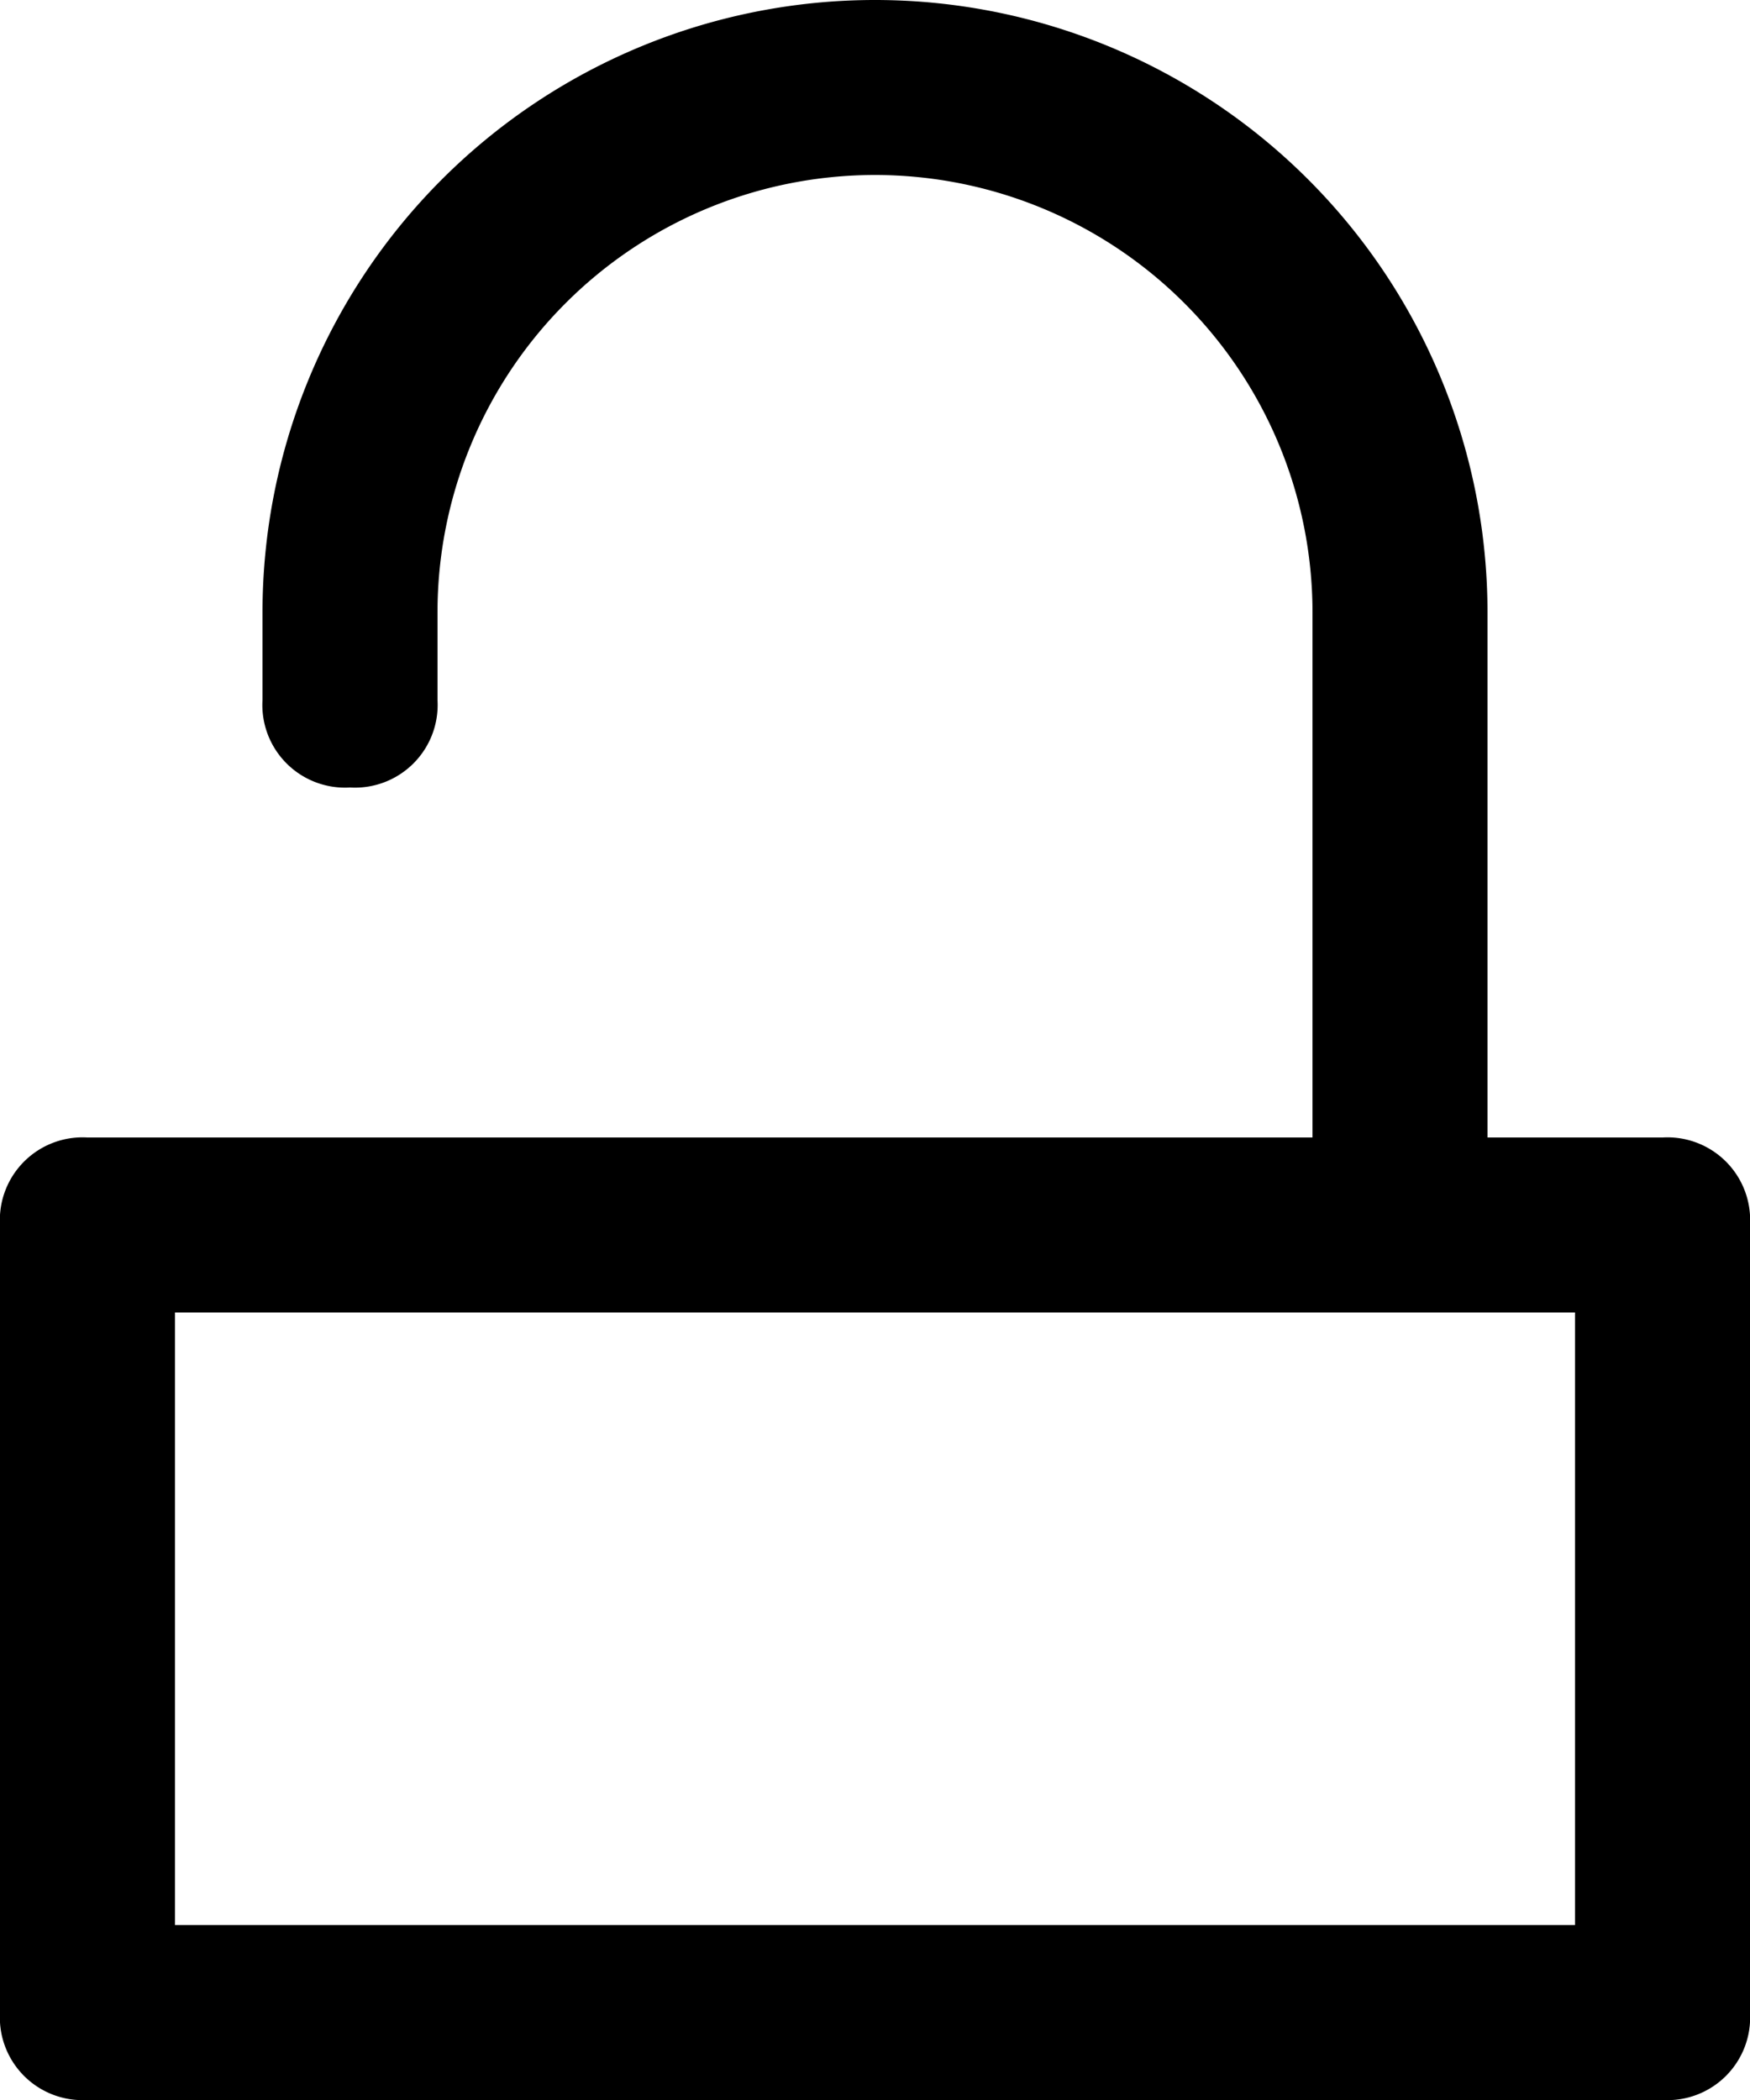
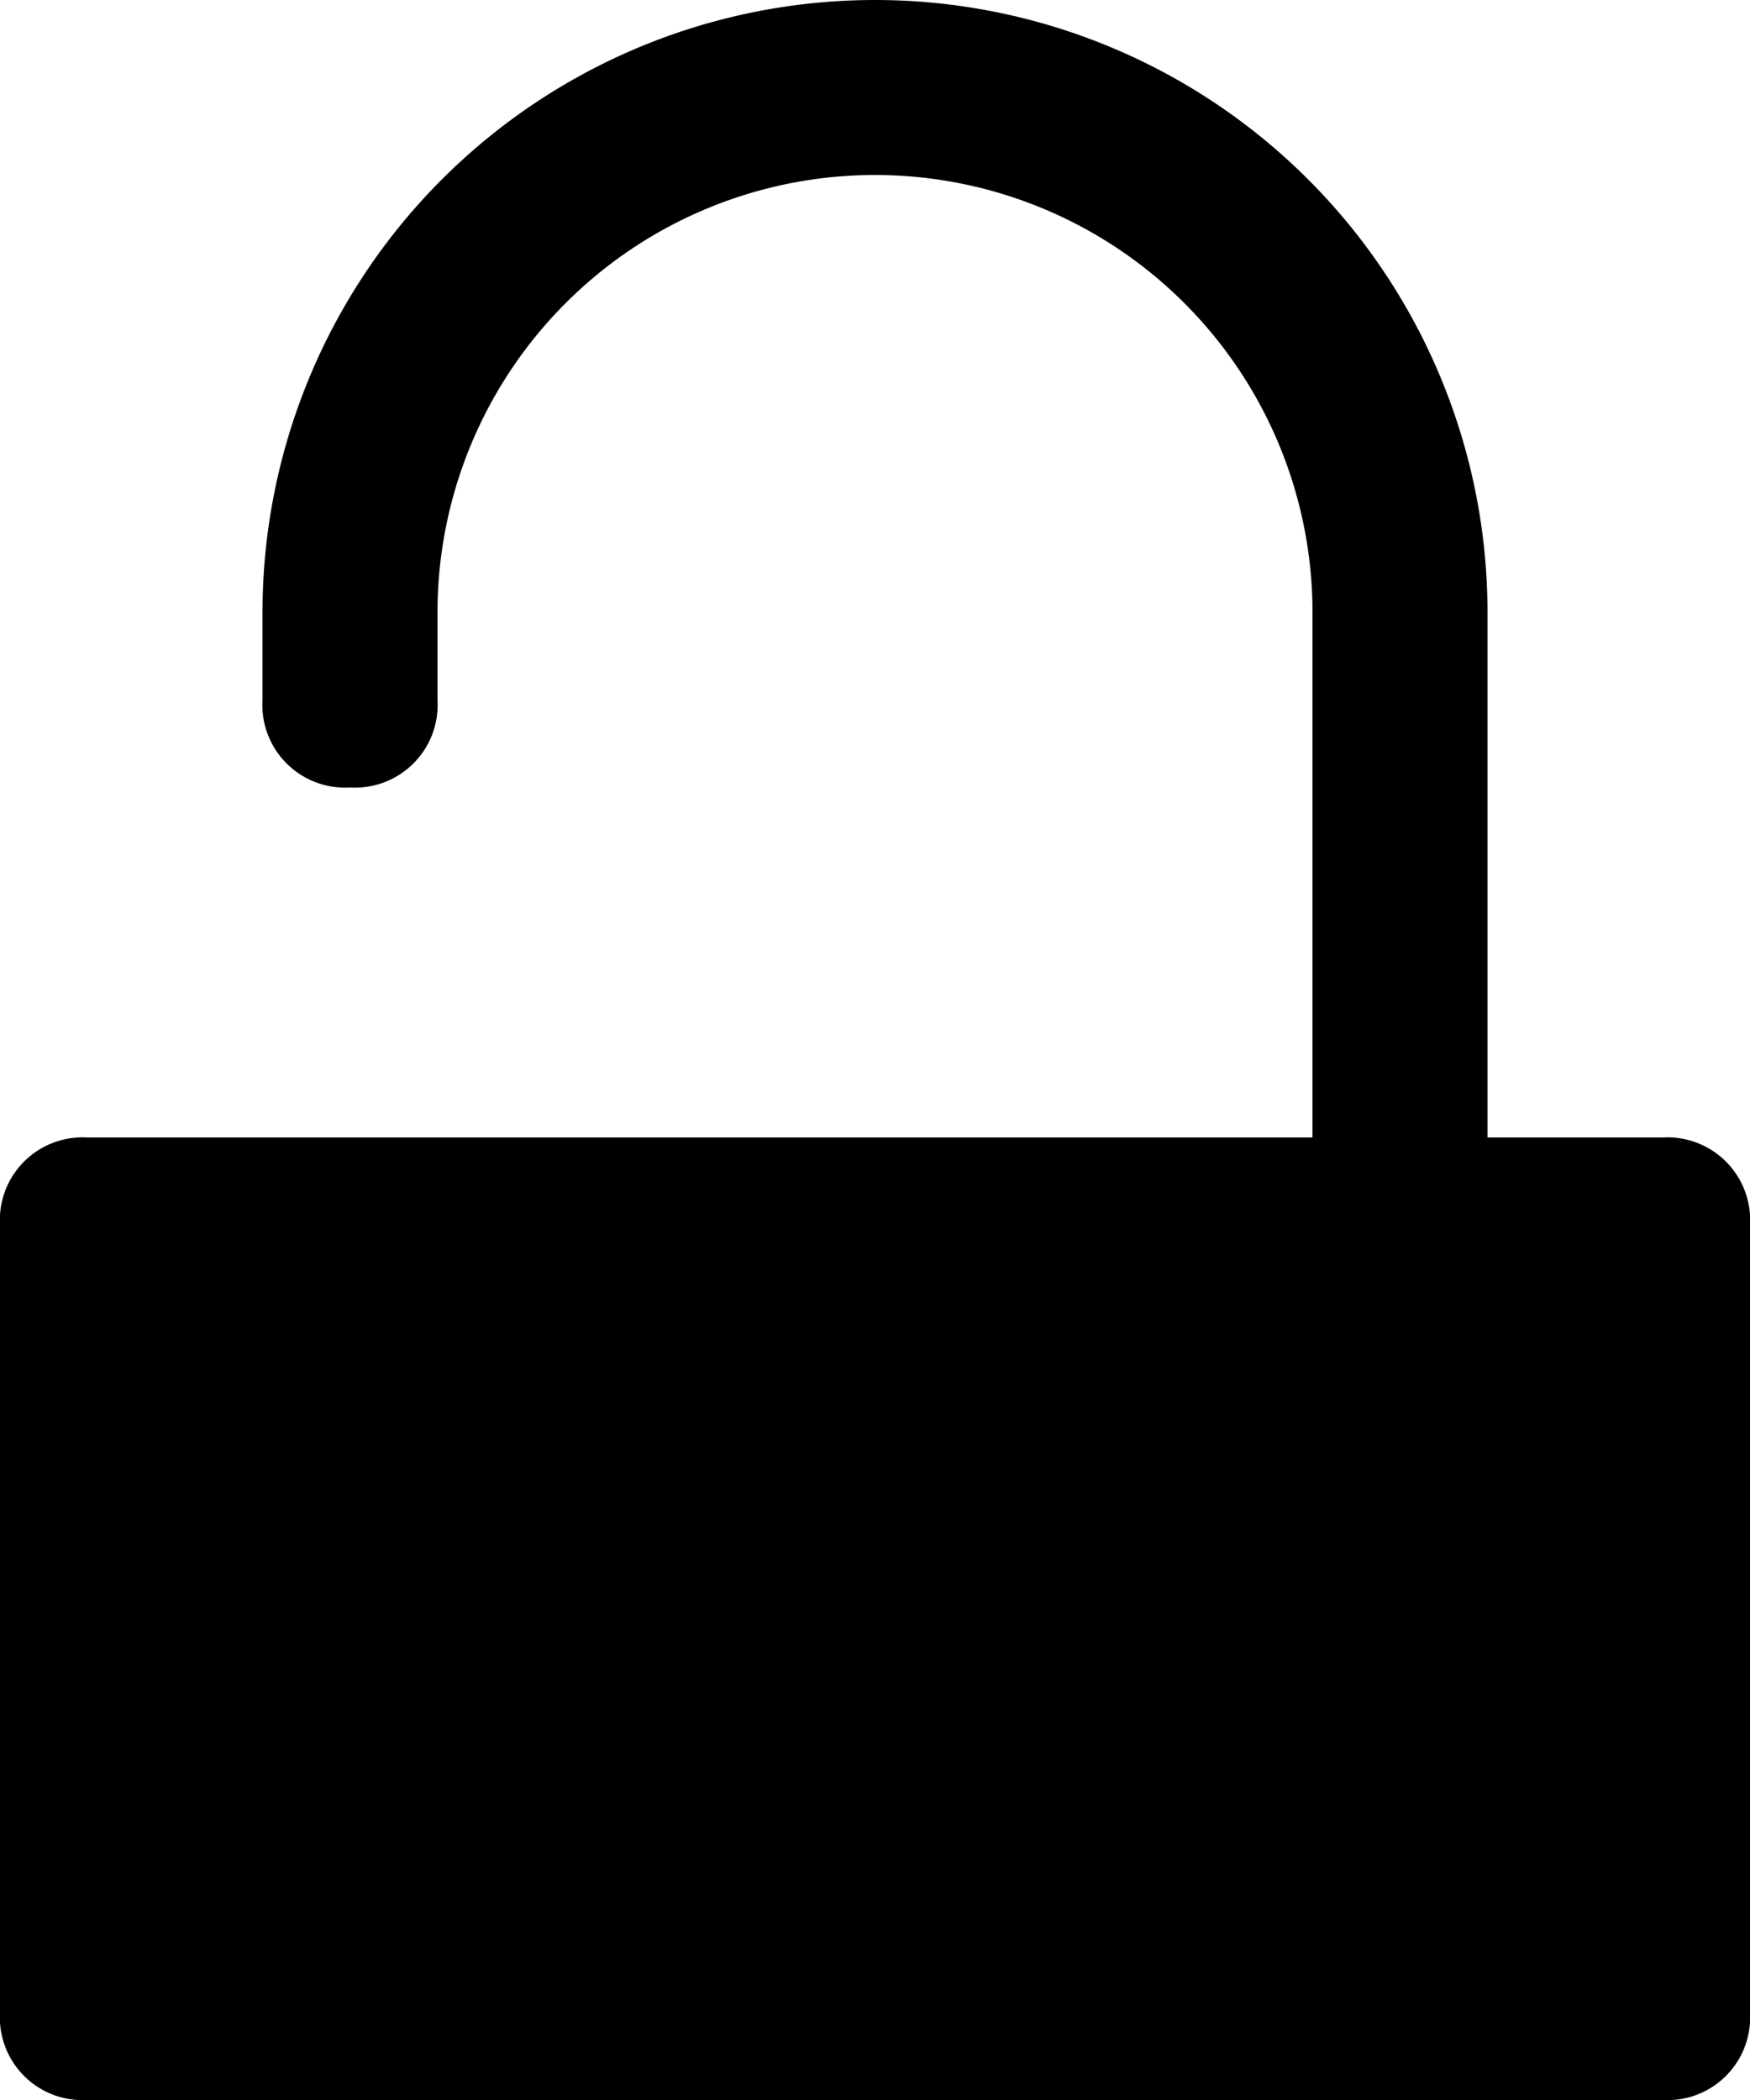
<svg xmlns="http://www.w3.org/2000/svg" id="unlock-24px" width="20" height="24" viewBox="0 0 20 24">
-   <path id="unlock-24px-2" data-name="unlock-24px" d="M19,13H17V7A7,7,0,0,0,3,7V8A.945.945,0,0,0,4,9,.945.945,0,0,0,5,8V7A5,5,0,0,1,15,7v6H1a.945.945,0,0,0-1,1v9a.945.945,0,0,0,1,1H19a.945.945,0,0,0,1-1V14A.945.945,0,0,0,19,13Zm-1,9H2V15H18Z" />
+   <path id="unlock-24px-2" data-name="unlock-24px" d="M19,13H17V7A7,7,0,0,0,3,7V8A.945.945,0,0,0,4,9,.945.945,0,0,0,5,8V7A5,5,0,0,1,15,7v6H1a.945.945,0,0,0-1,1v9a.945.945,0,0,0,1,1H19a.945.945,0,0,0,1-1V14A.945.945,0,0,0,19,13ZH2V15H18Z" />
</svg>